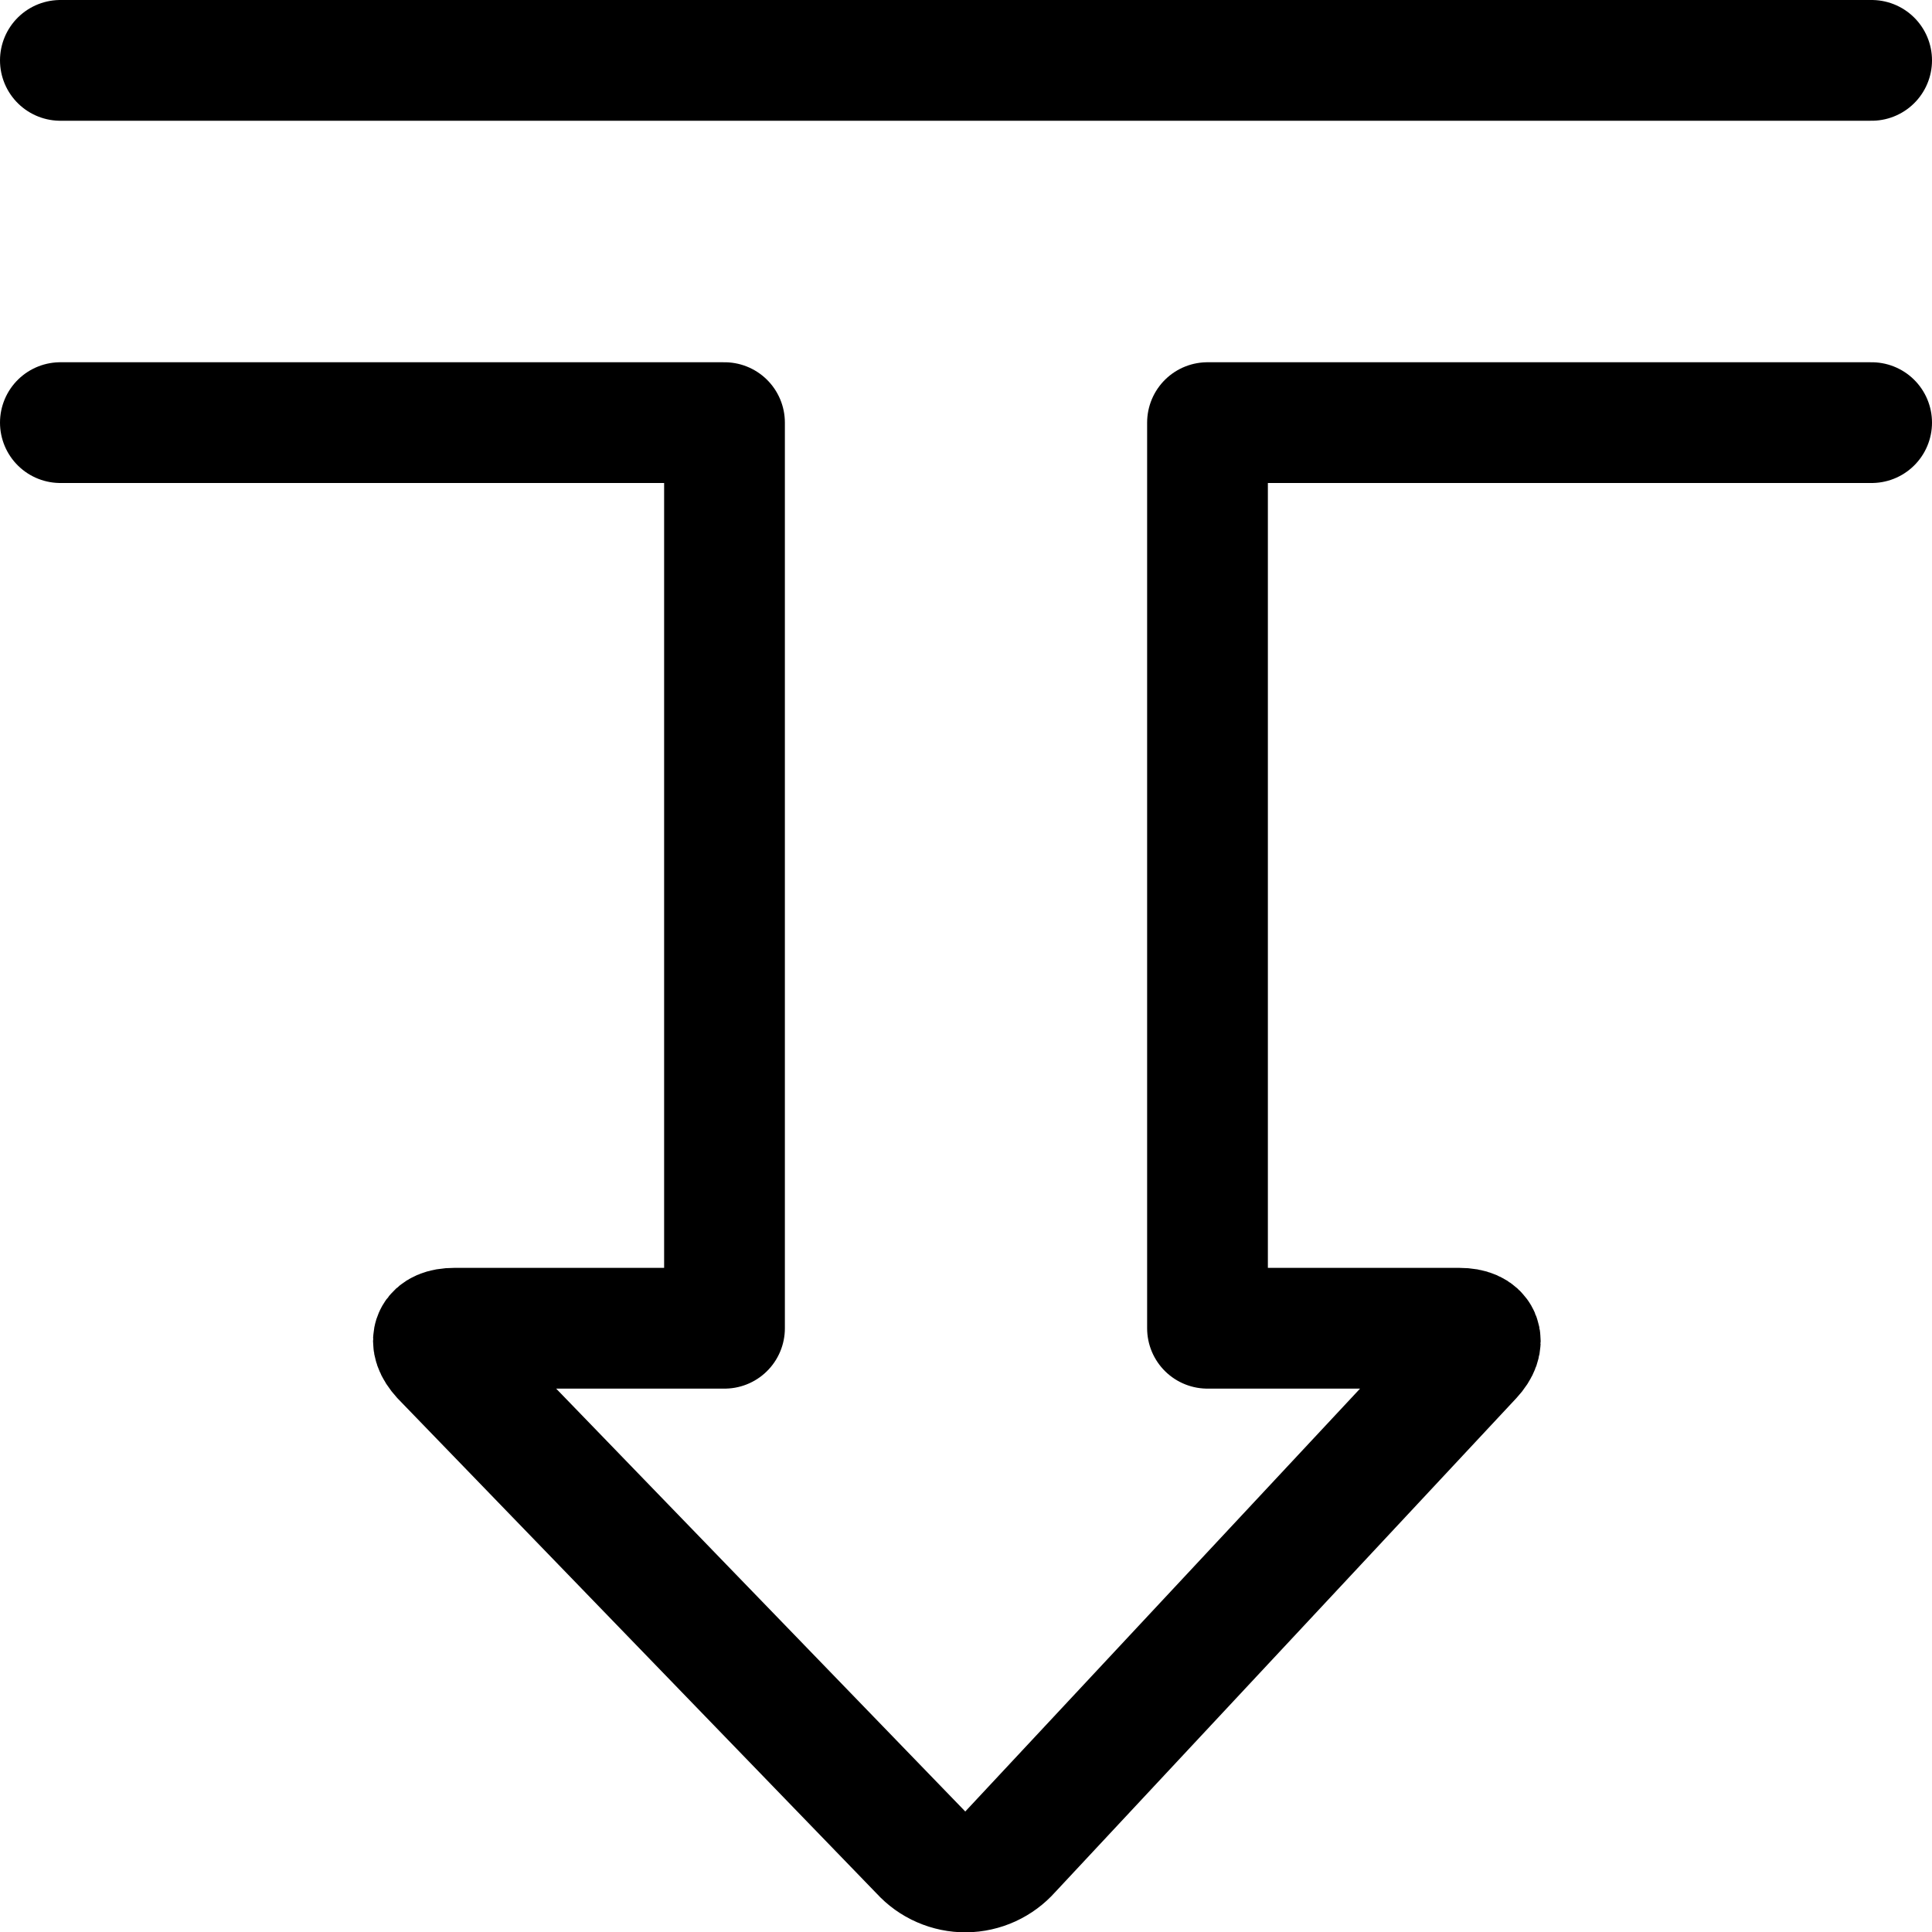
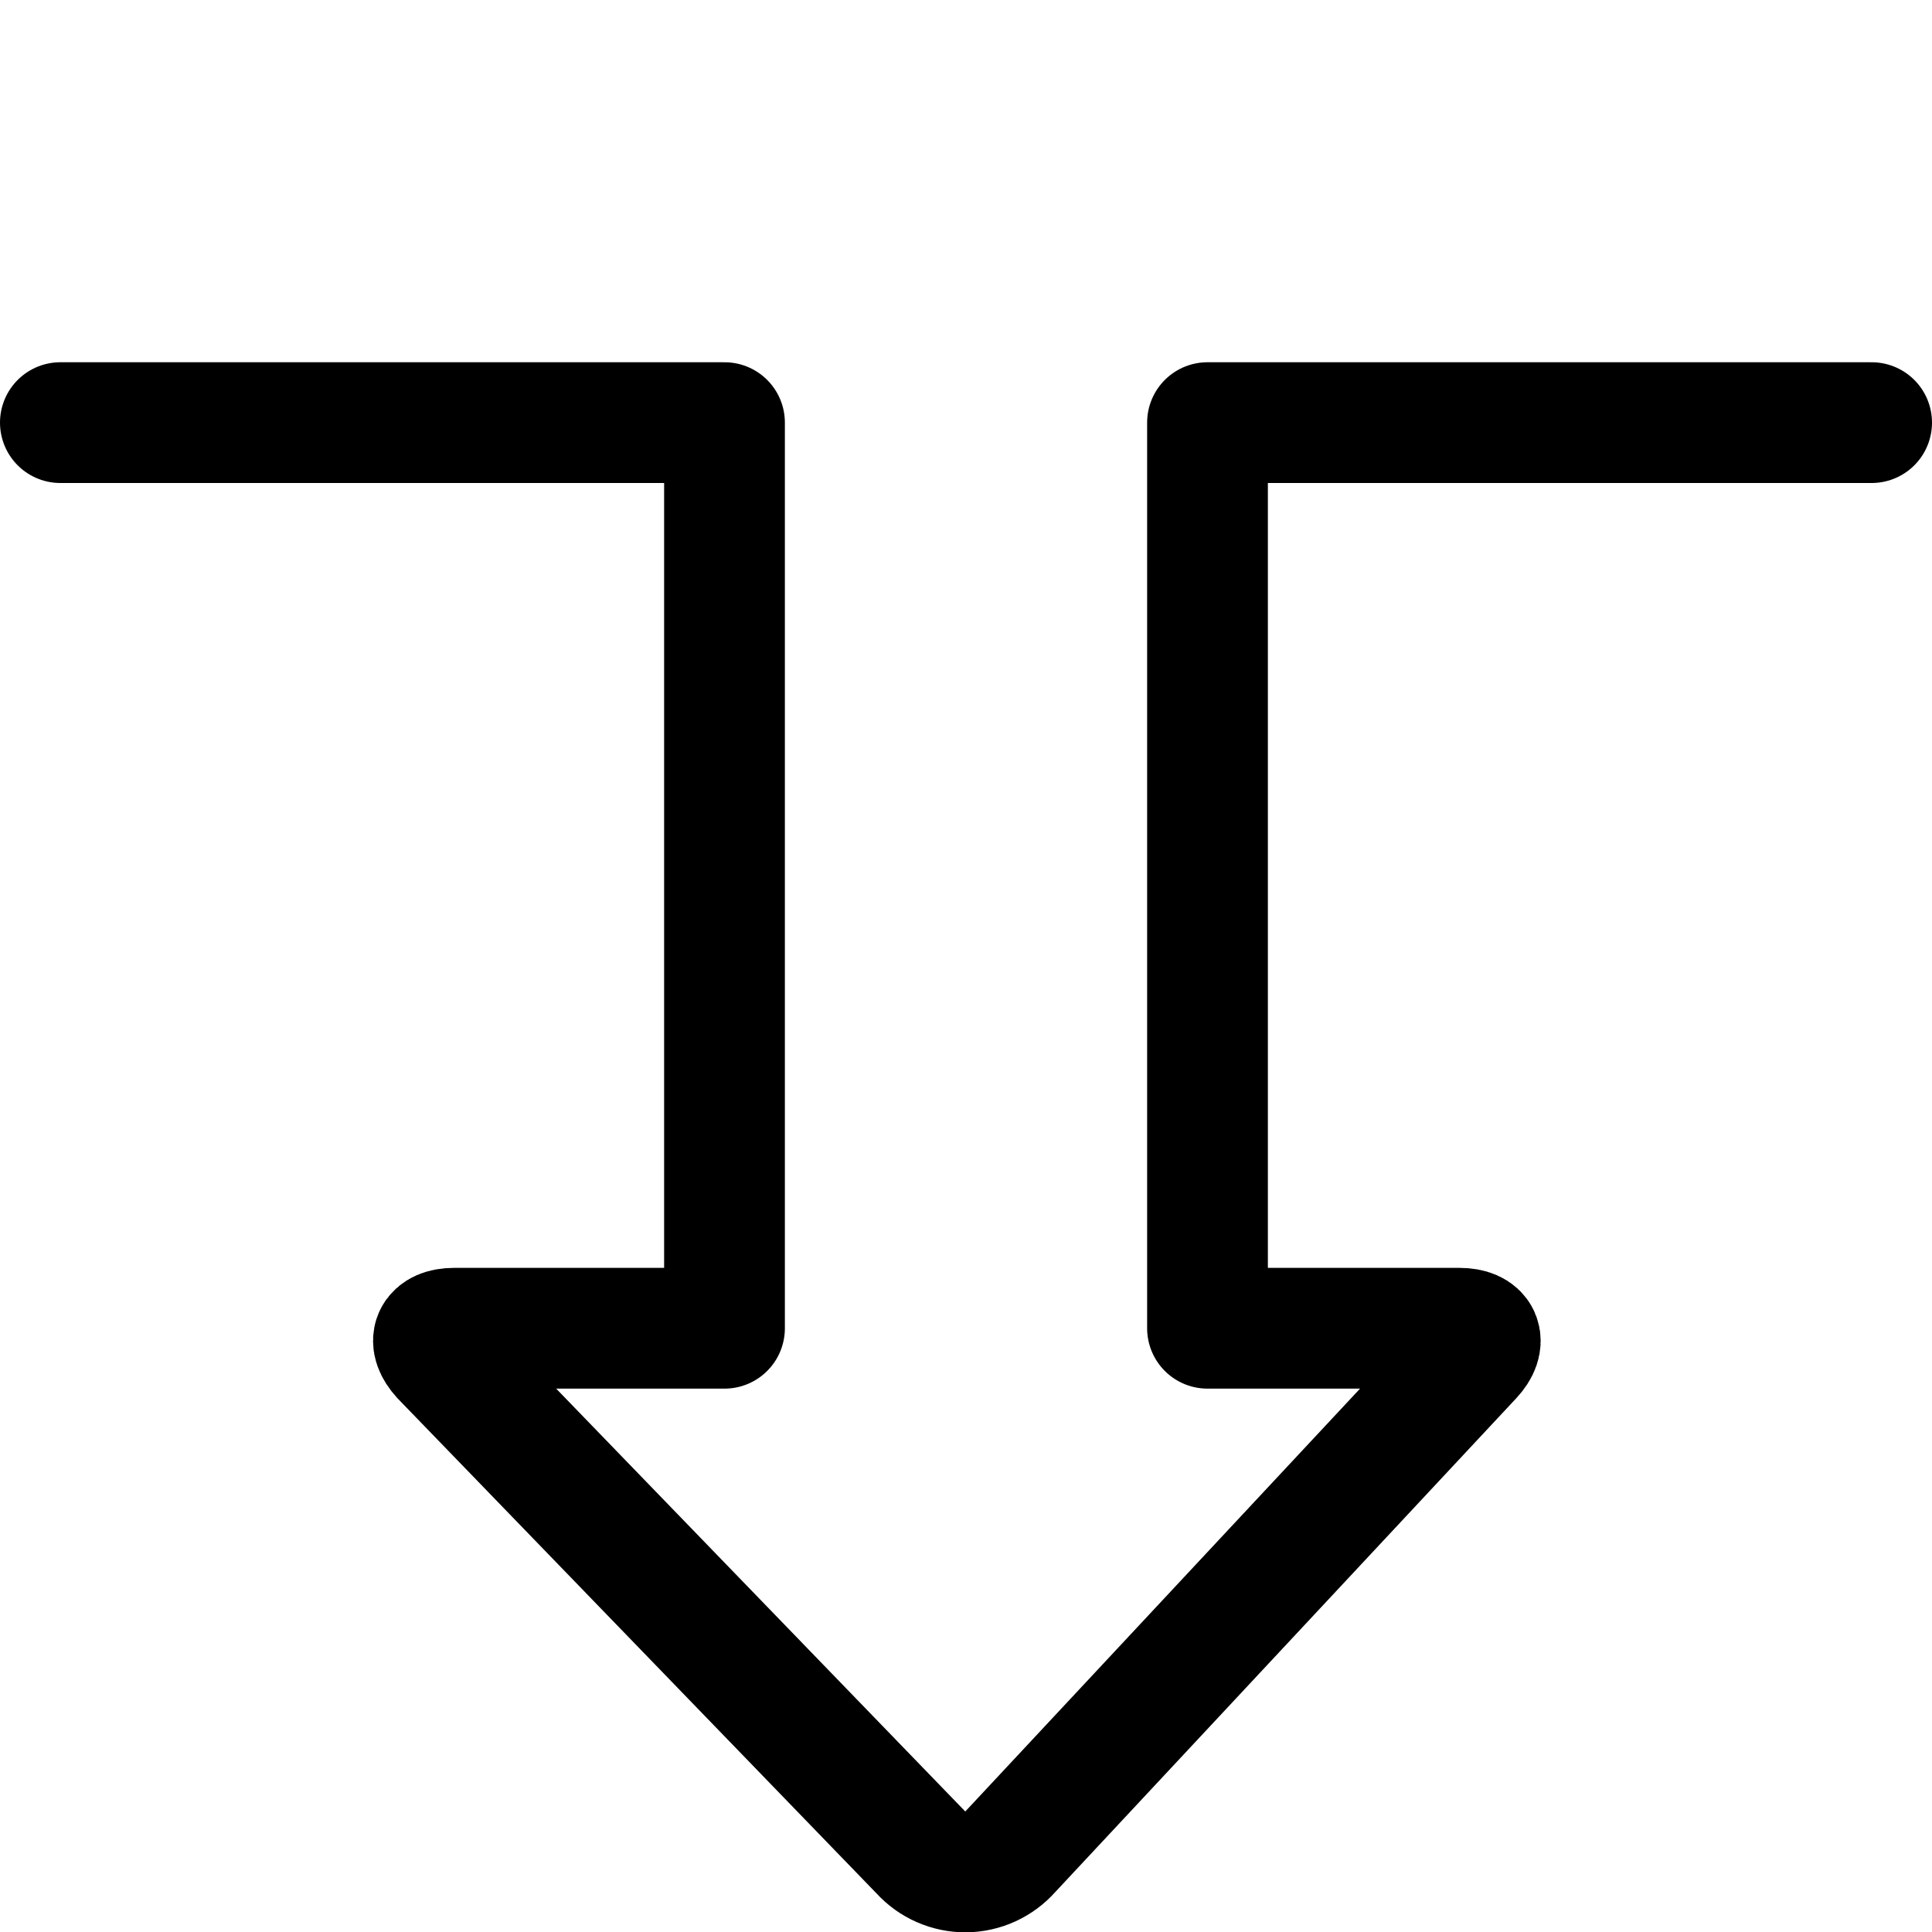
<svg xmlns="http://www.w3.org/2000/svg" fill="none" viewBox="0 0 24 24" id="Diagram-Arrow-Down-1--Streamline-Ultimate">
  <desc>
    Diagram Arrow Down 1 Streamline Icon: https://streamlinehq.com
  </desc>
-   <path stroke="#000000" stroke-linecap="round" stroke-linejoin="round" d="M0.75 0.75h22.5" stroke-width="1.5" />
  <path stroke="#000000" stroke-linecap="round" stroke-linejoin="round" d="M23.25 5.25H15V16.5h3.131c0.268 0 0.339 0.161 0.156 0.358L12.553 23c-0.07 0.079 -0.155 0.142 -0.251 0.186 -0.096 0.044 -0.2 0.067 -0.305 0.068 -0.105 0.001 -0.21 -0.021 -0.306 -0.063 -0.097 -0.042 -0.183 -0.104 -0.254 -0.182l-5.951 -6.151c-0.183 -0.2 -0.113 -0.358 0.156 -0.358H9V5.25H0.75" stroke-width="1.5" />
</svg>